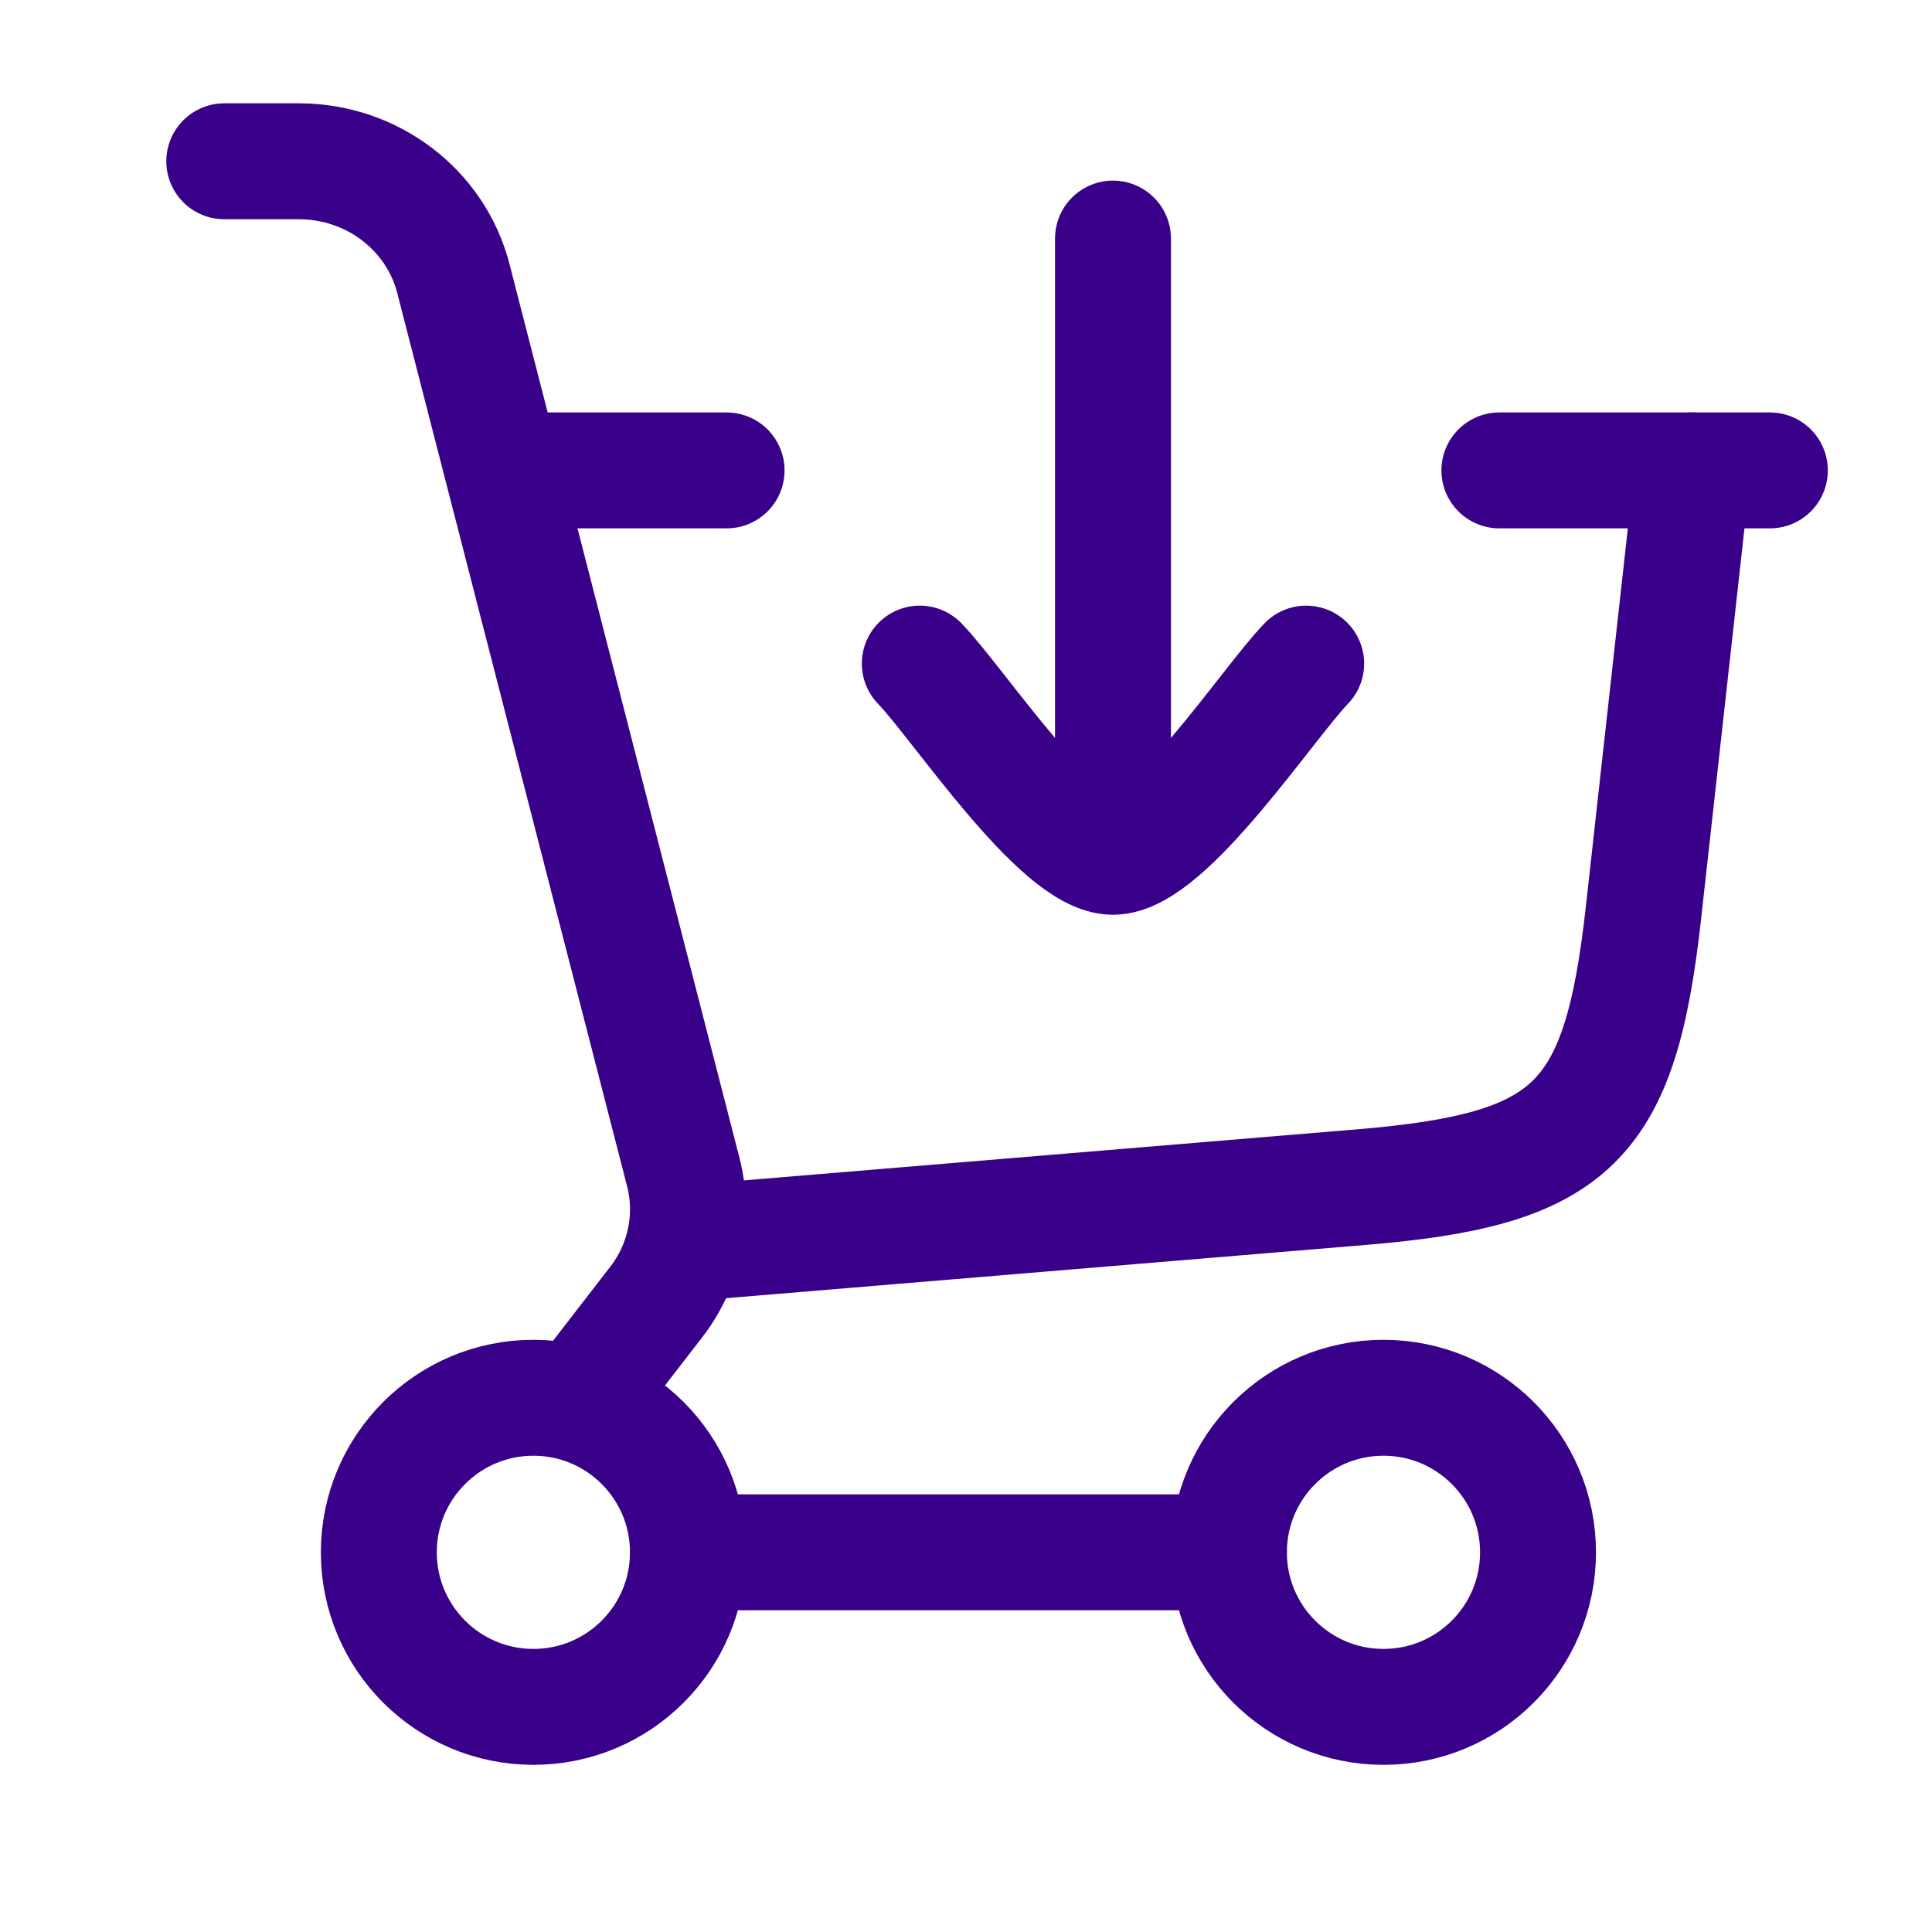
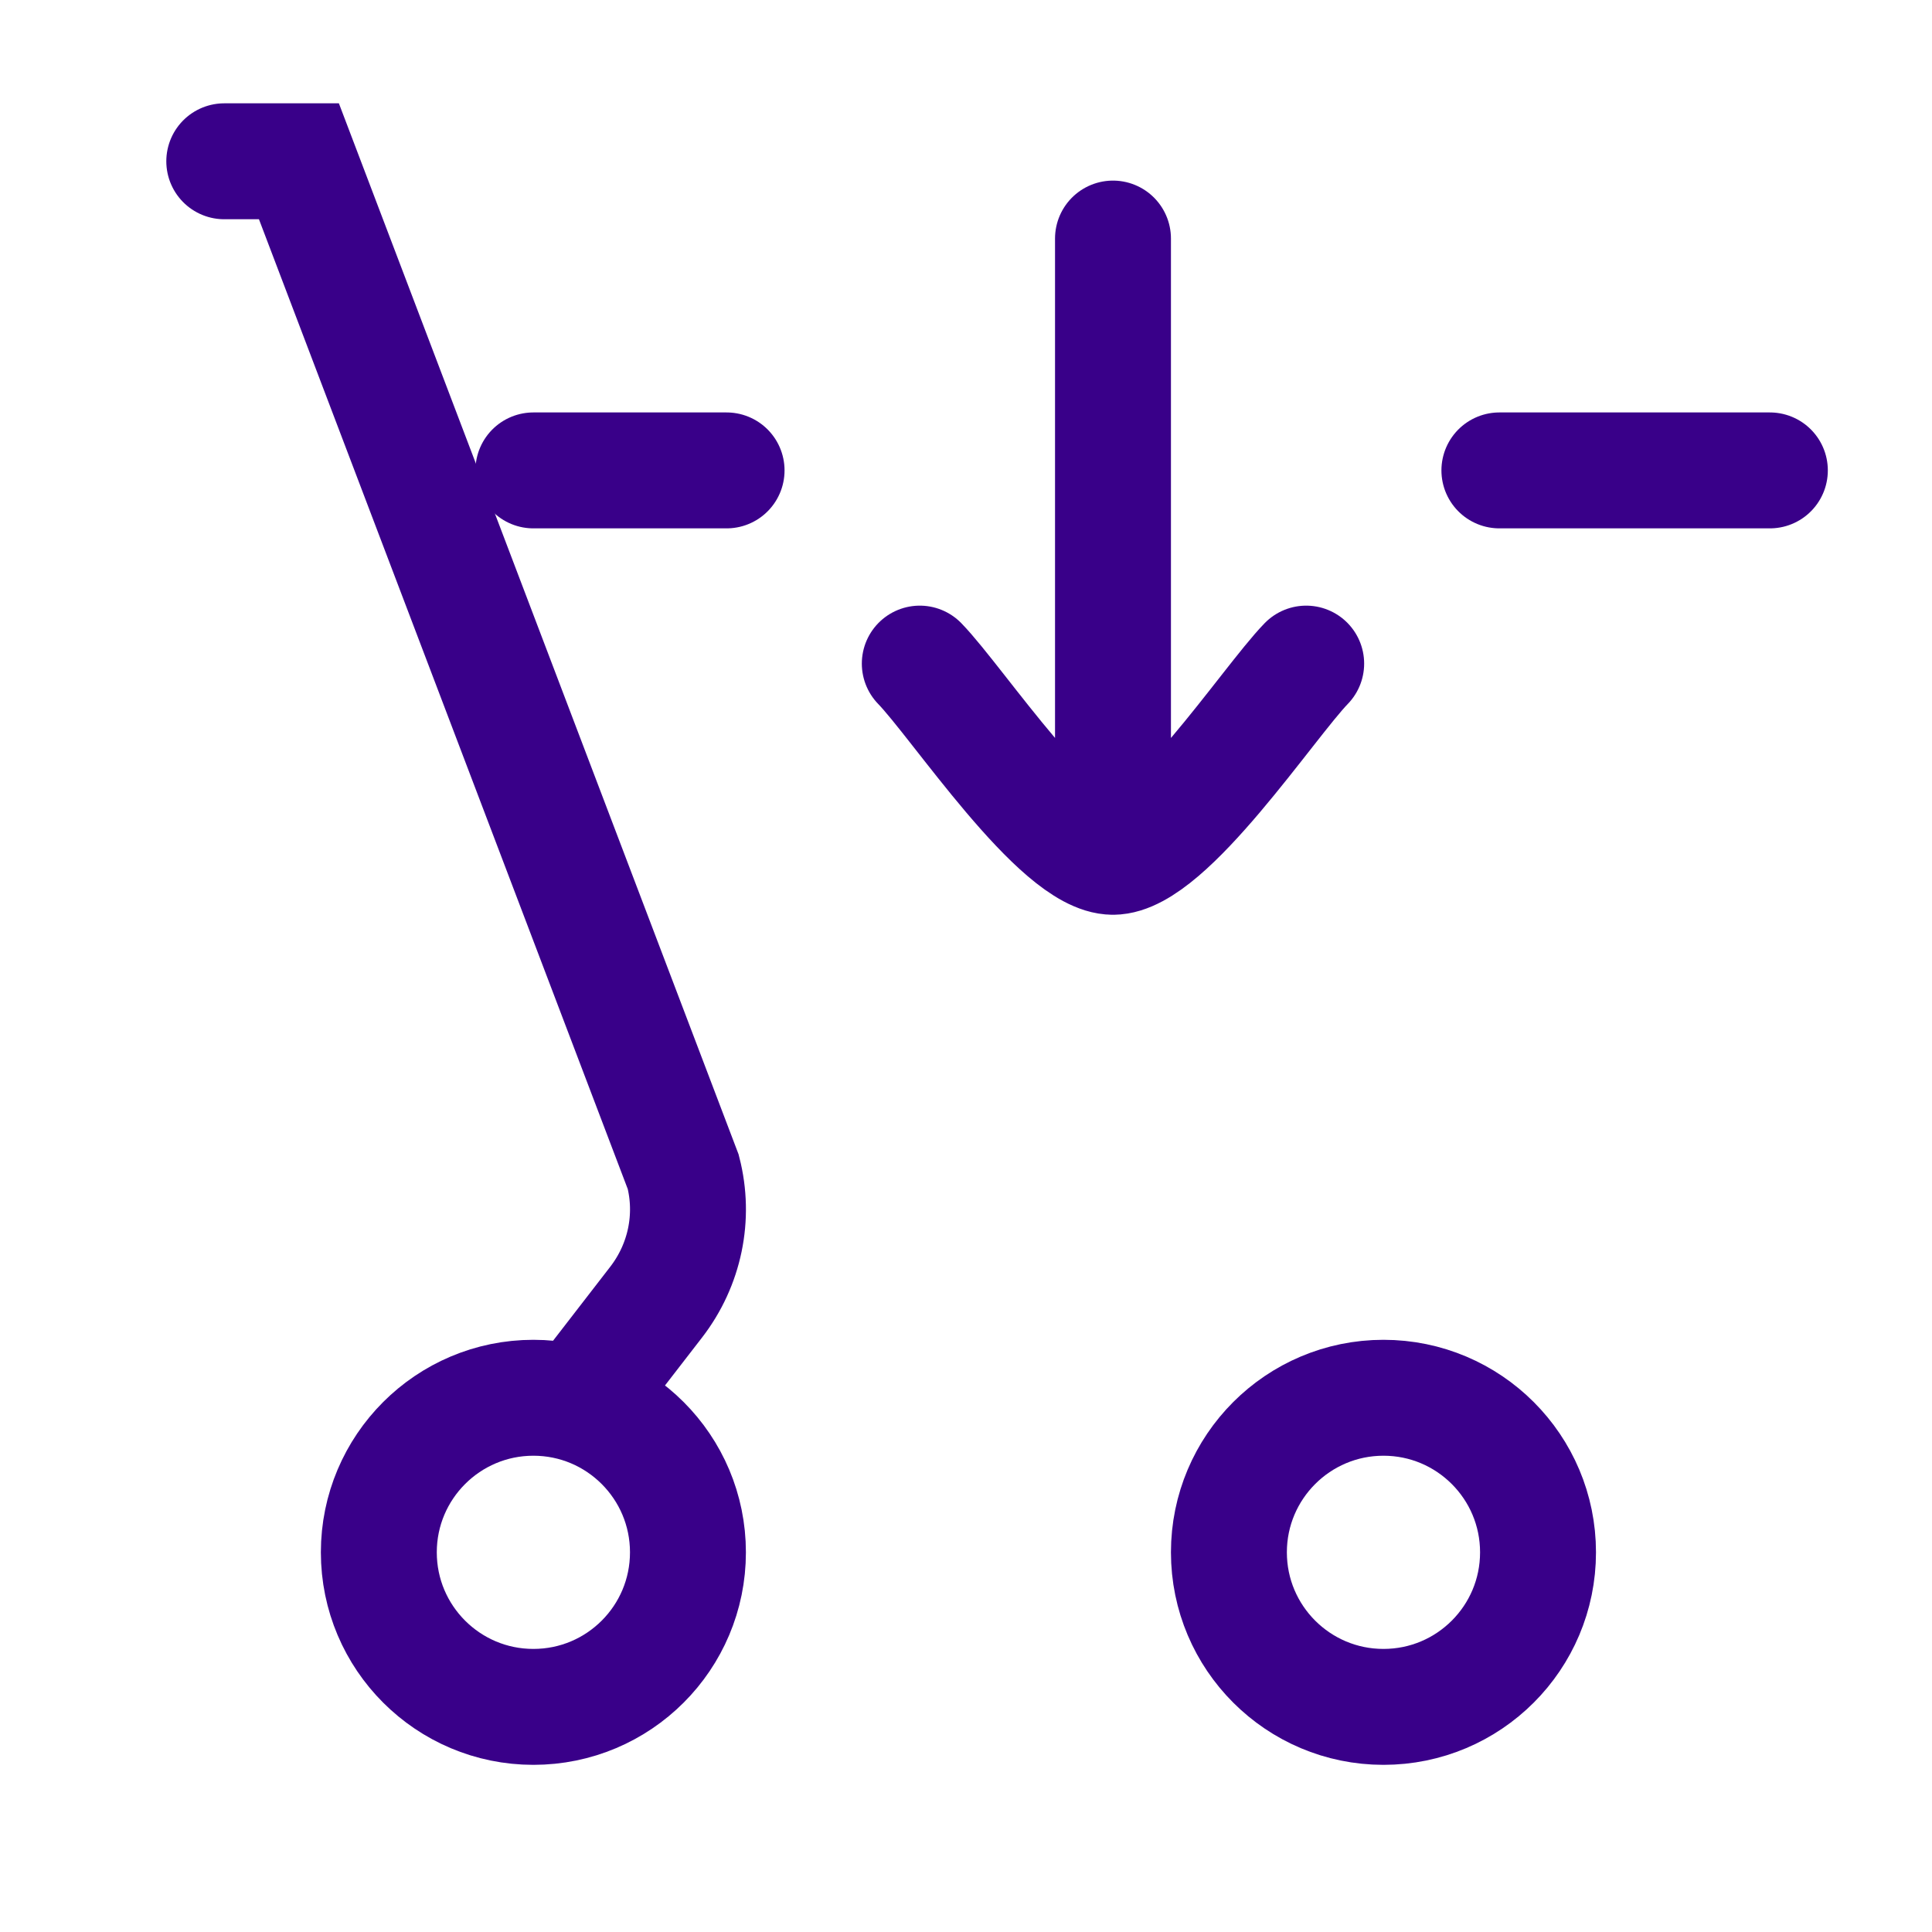
<svg xmlns="http://www.w3.org/2000/svg" width="25" height="25" viewBox="0 0 25 25" fill="none">
-   <path d="M8.902 16.087L17.622 15.361C20.351 15.133 20.963 14.537 21.266 11.816L21.902 6.087" stroke="#390089" stroke-width="1.5" stroke-linecap="round" />
  <path d="M6.902 6.087H9.402M22.902 6.087H19.402" stroke="#390089" stroke-width="1.5" stroke-linecap="round" />
  <path d="M11.902 8.587C12.394 9.093 13.702 11.087 14.402 11.087M14.402 11.087C15.102 11.087 16.411 9.093 16.902 8.587M14.402 11.087V3.087" stroke="#390089" stroke-width="1.5" stroke-linecap="round" stroke-linejoin="round" />
  <path d="M6.902 22.087C8.007 22.087 8.902 21.192 8.902 20.087C8.902 18.983 8.007 18.087 6.902 18.087C5.798 18.087 4.902 18.983 4.902 20.087C4.902 21.192 5.798 22.087 6.902 22.087Z" stroke="#390089" stroke-width="1.5" />
  <path d="M17.902 22.087C19.007 22.087 19.902 21.192 19.902 20.087C19.902 18.983 19.007 18.087 17.902 18.087C16.798 18.087 15.902 18.983 15.902 20.087C15.902 21.192 16.798 22.087 17.902 22.087Z" stroke="#390089" stroke-width="1.5" />
-   <path d="M8.902 20.087H15.902" stroke="#390089" stroke-width="1.5" stroke-linecap="round" />
-   <path d="M2.902 2.087H3.868C4.813 2.087 5.636 2.712 5.866 3.602L8.841 15.164C8.991 15.748 8.863 16.367 8.491 16.849L7.534 18.087" stroke="#390089" stroke-width="1.5" stroke-linecap="round" />
+   <path d="M2.902 2.087H3.868L8.841 15.164C8.991 15.748 8.863 16.367 8.491 16.849L7.534 18.087" stroke="#390089" stroke-width="1.5" stroke-linecap="round" />
</svg>